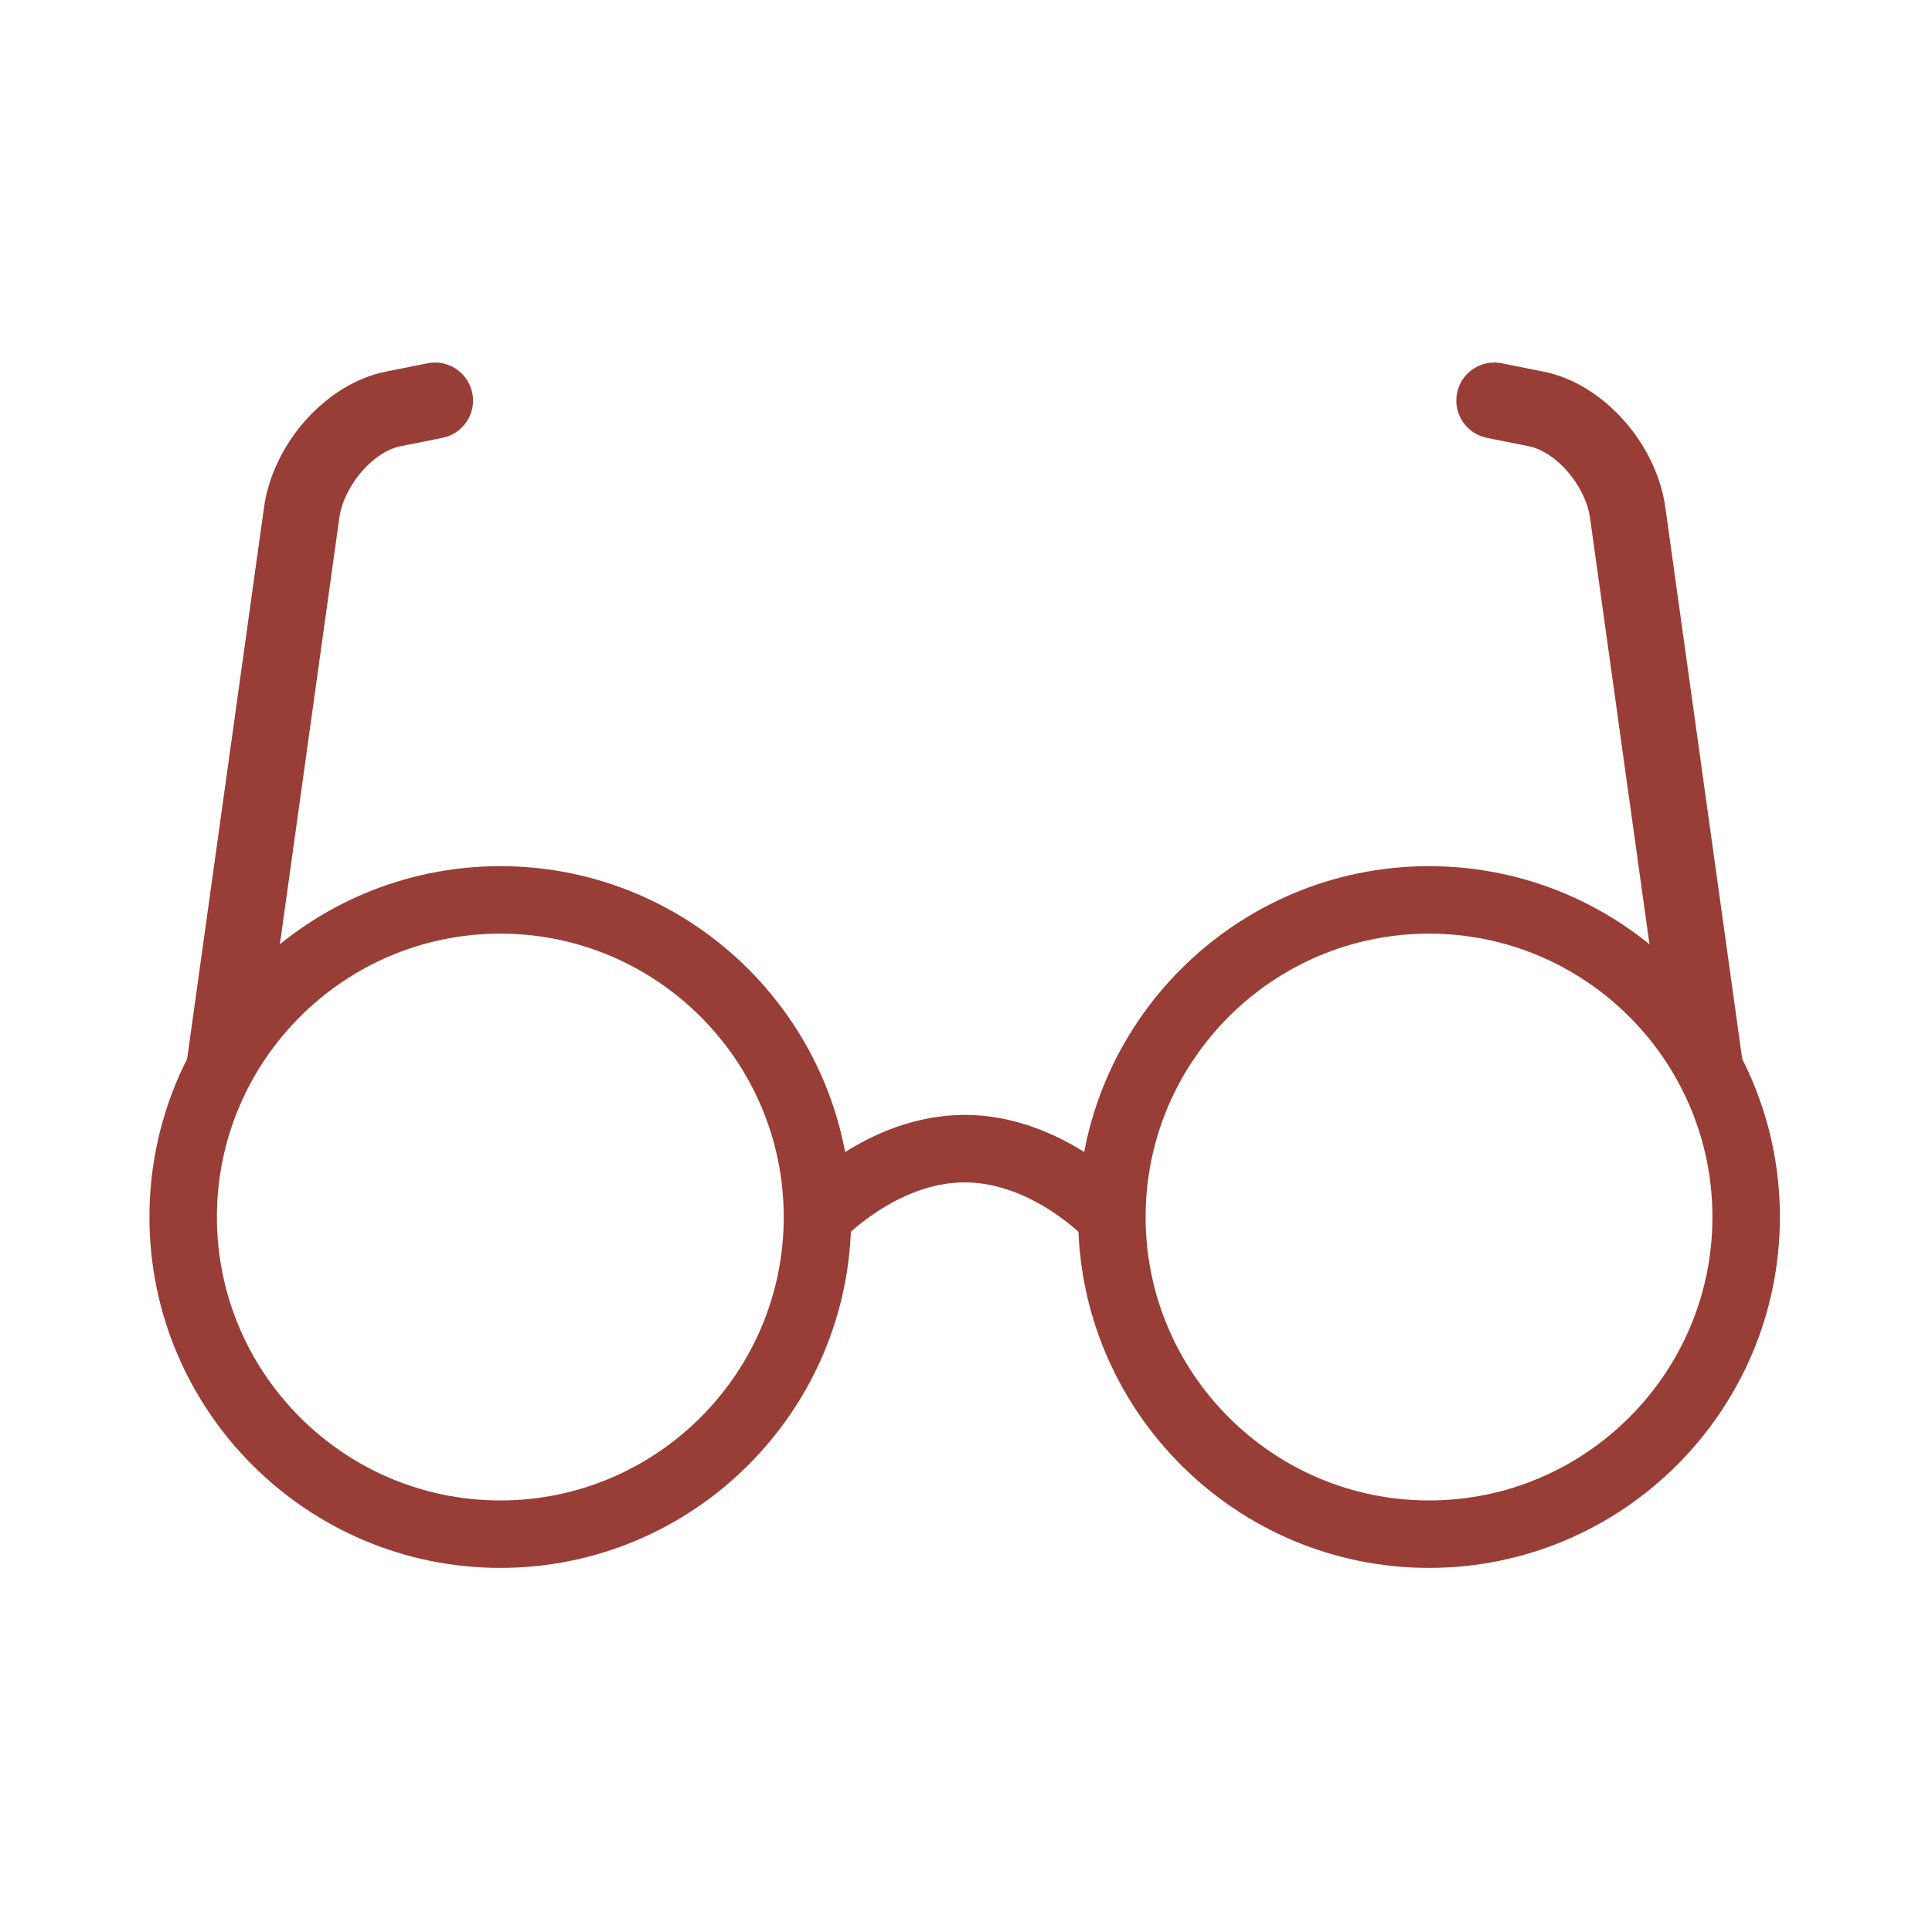
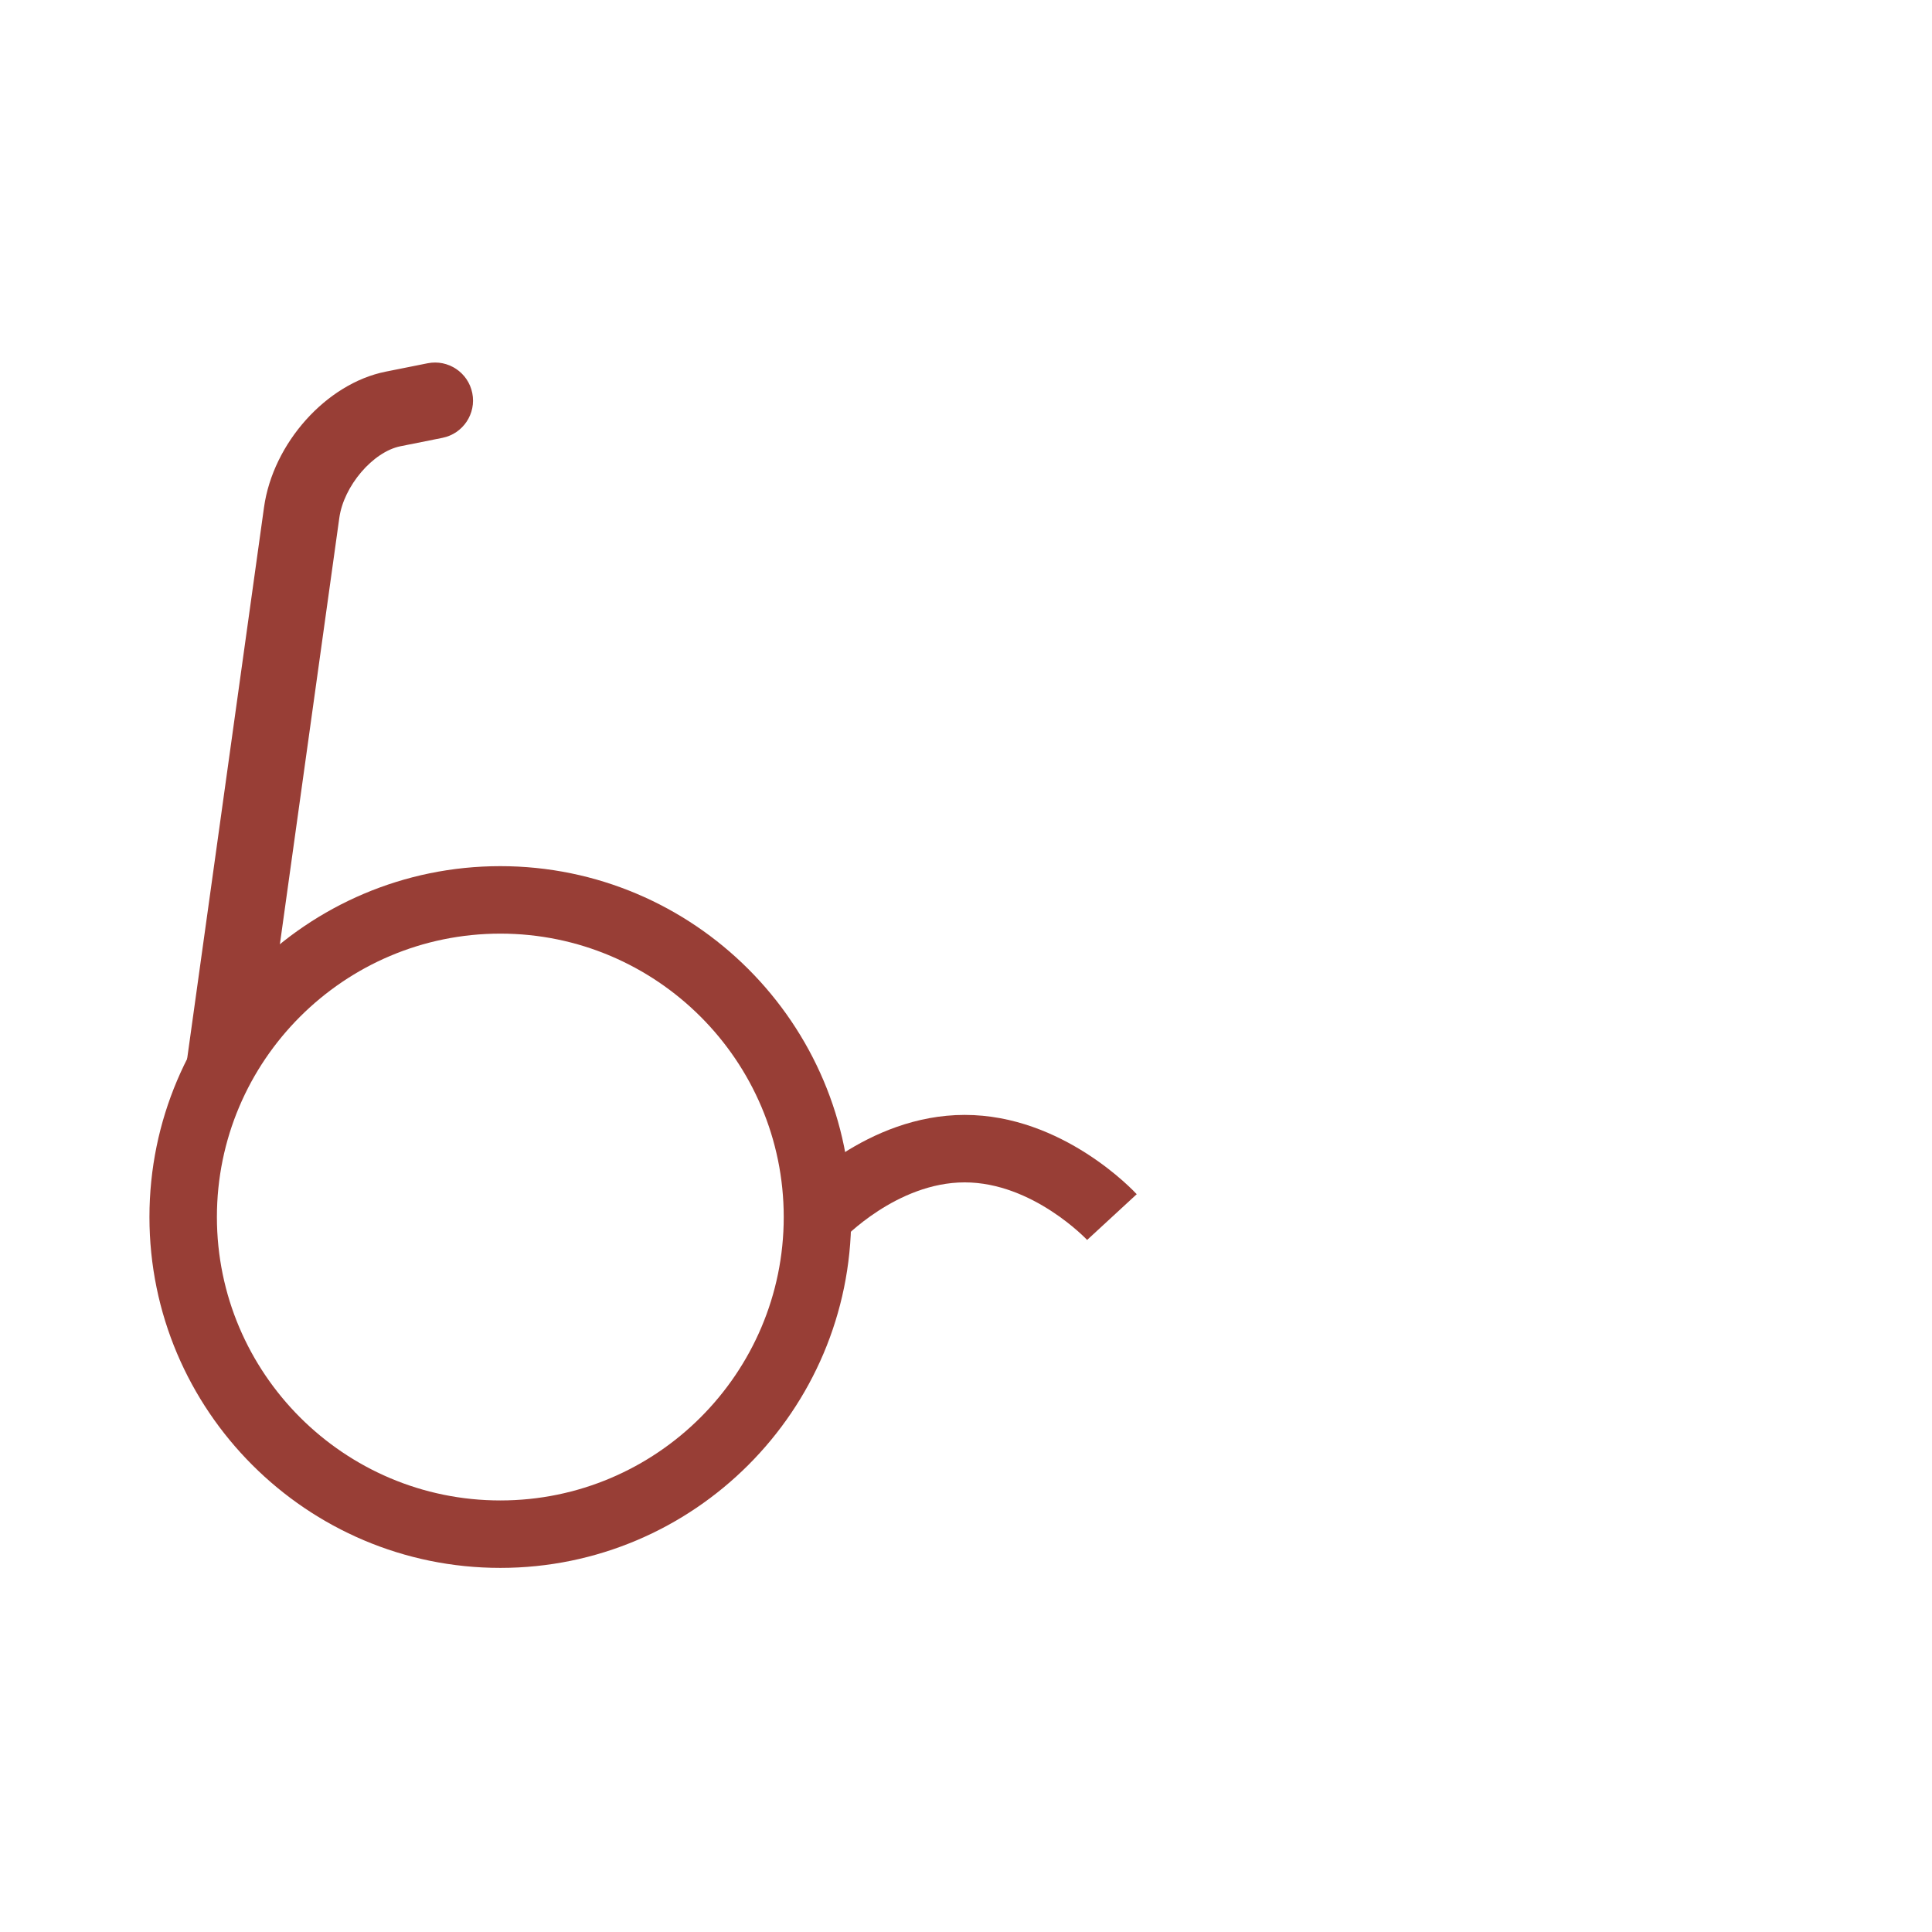
<svg xmlns="http://www.w3.org/2000/svg" version="1.1" baseProfile="tiny" id="Layer_3" x="0px" y="0px" width="300px" height="300px" viewBox="0 0 300 300" xml:space="preserve">
  <g>
    <g>
      <g>
        <g>
          <path fill="#983E36" d="M77.691,243.462c-30.046,0-54.485-24.441-54.485-54.481c0-30.044,24.439-54.485,54.485-54.485      c30.04,0,54.48,24.441,54.48,54.485C132.172,219.021,107.731,243.462,77.691,243.462z M77.691,144.973      c-24.268,0-44.01,19.741-44.01,44.008c0,24.263,19.742,44.007,44.01,44.007c24.264,0,44.007-19.744,44.007-44.007      C121.698,164.714,101.955,144.973,77.691,144.973z" />
        </g>
        <g>
-           <path fill="#983E36" d="M221.896,243.462c-30.041,0-54.483-24.441-54.483-54.481c0-30.044,24.442-54.485,54.483-54.485      c30.046,0,54.485,24.441,54.485,54.485C276.381,219.021,251.941,243.462,221.896,243.462z M221.896,144.973      c-24.263,0-44.006,19.741-44.006,44.008c0,24.263,19.743,44.007,44.006,44.007c24.267,0,44.009-19.744,44.009-44.007      C265.904,164.714,246.162,144.973,221.896,144.973z" />
-         </g>
+           </g>
        <g>
          <path fill="#983E36" d="M130.779,192.54l-7.701-7.105c0.462-0.503,11.496-12.313,26.718-12.313      c15.22,0,26.25,11.811,26.713,12.313l-7.7,7.102c-0.085-0.088-8.459-8.938-19.013-8.938      C139.24,183.598,130.861,192.449,130.779,192.54z" />
        </g>
      </g>
    </g>
    <g>
      <g>
        <path fill="#983E36" d="M34.723,166.559l-5.849-0.816l12.121-86.957c1.391-9.978,9.686-19.235,18.888-21.075l6.511-1.302     c3.195-0.64,6.307,1.434,6.944,4.633l0,0c0.639,3.196-1.436,6.305-4.632,6.945l-6.509,1.303     c-4.286,0.856-8.817,6.161-9.508,11.125l-11.306,81.111C40.935,164.754,37.952,167.006,34.723,166.559z" />
      </g>
      <g>
-         <path fill="#983E36" d="M264.864,166.559l5.848-0.816l-12.119-86.957c-1.391-9.978-9.687-19.235-18.888-21.075l-6.513-1.302     c-3.193-0.64-6.306,1.434-6.943,4.633l0,0c-0.638,3.196,1.436,6.305,4.631,6.945l6.51,1.303c4.286,0.856,8.816,6.161,9.51,11.125     l11.305,81.111C258.651,164.754,261.634,167.006,264.864,166.559z" />
-       </g>
+         </g>
    </g>
  </g>
</svg>